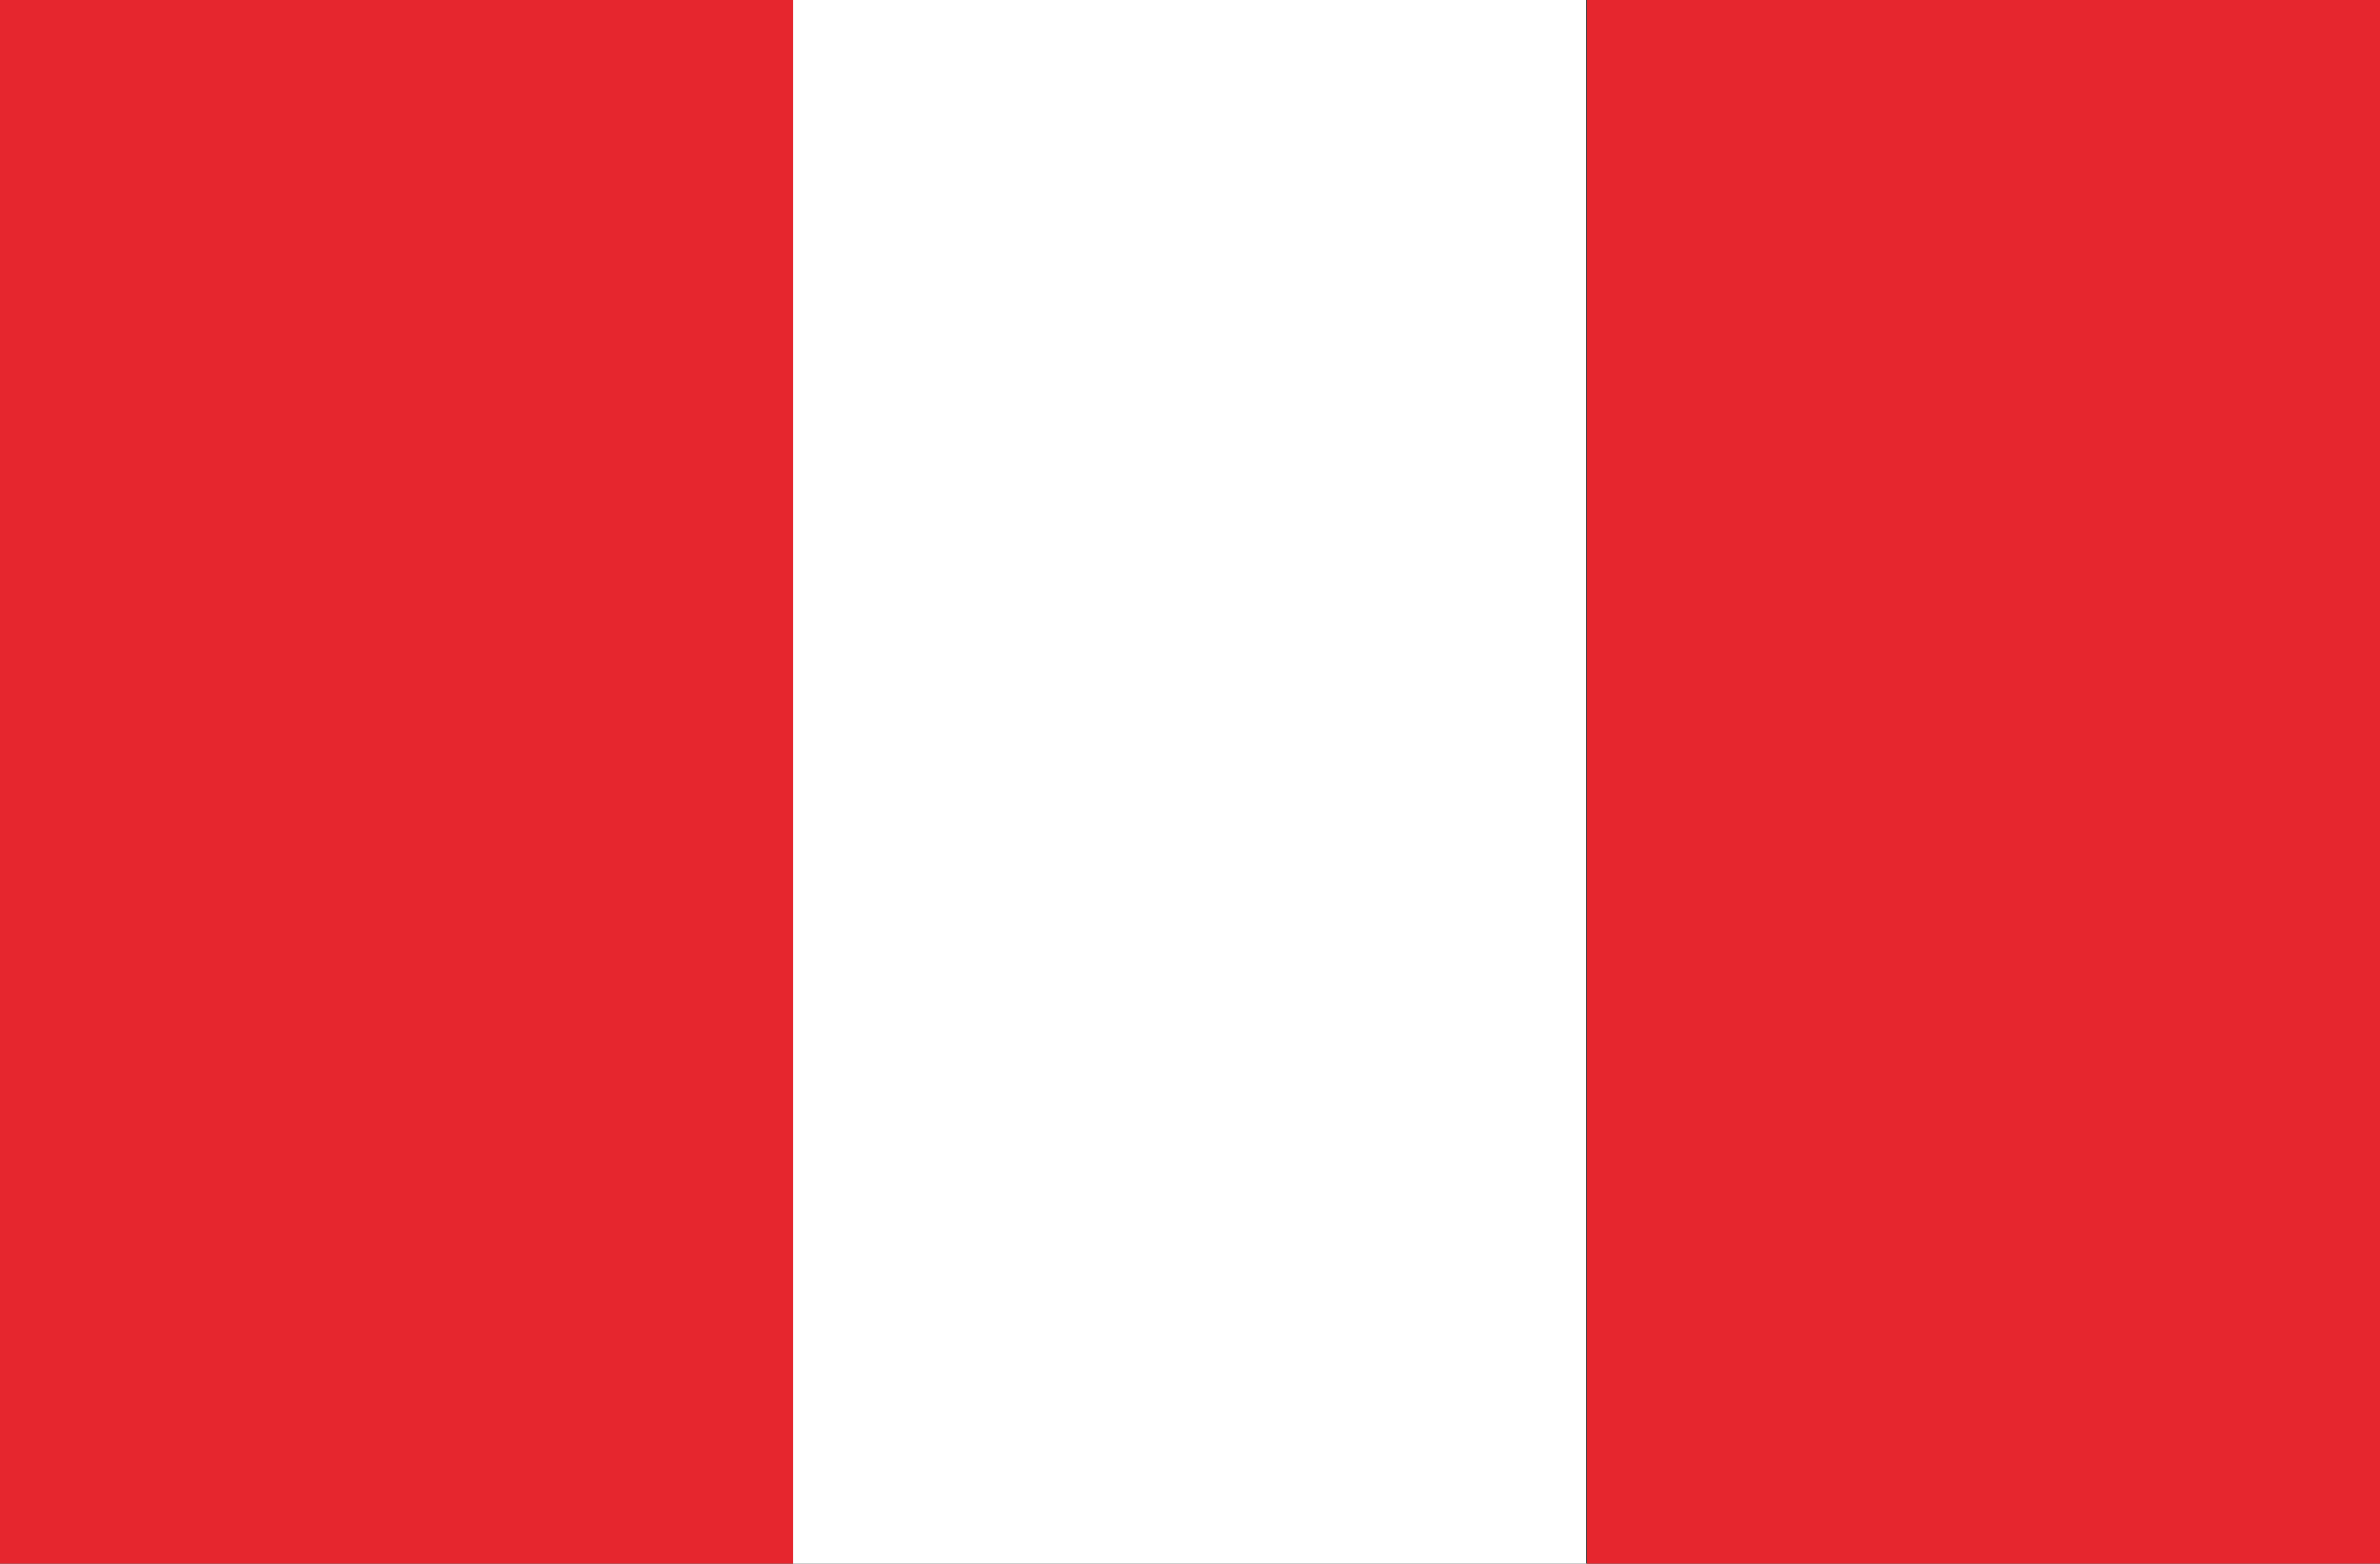
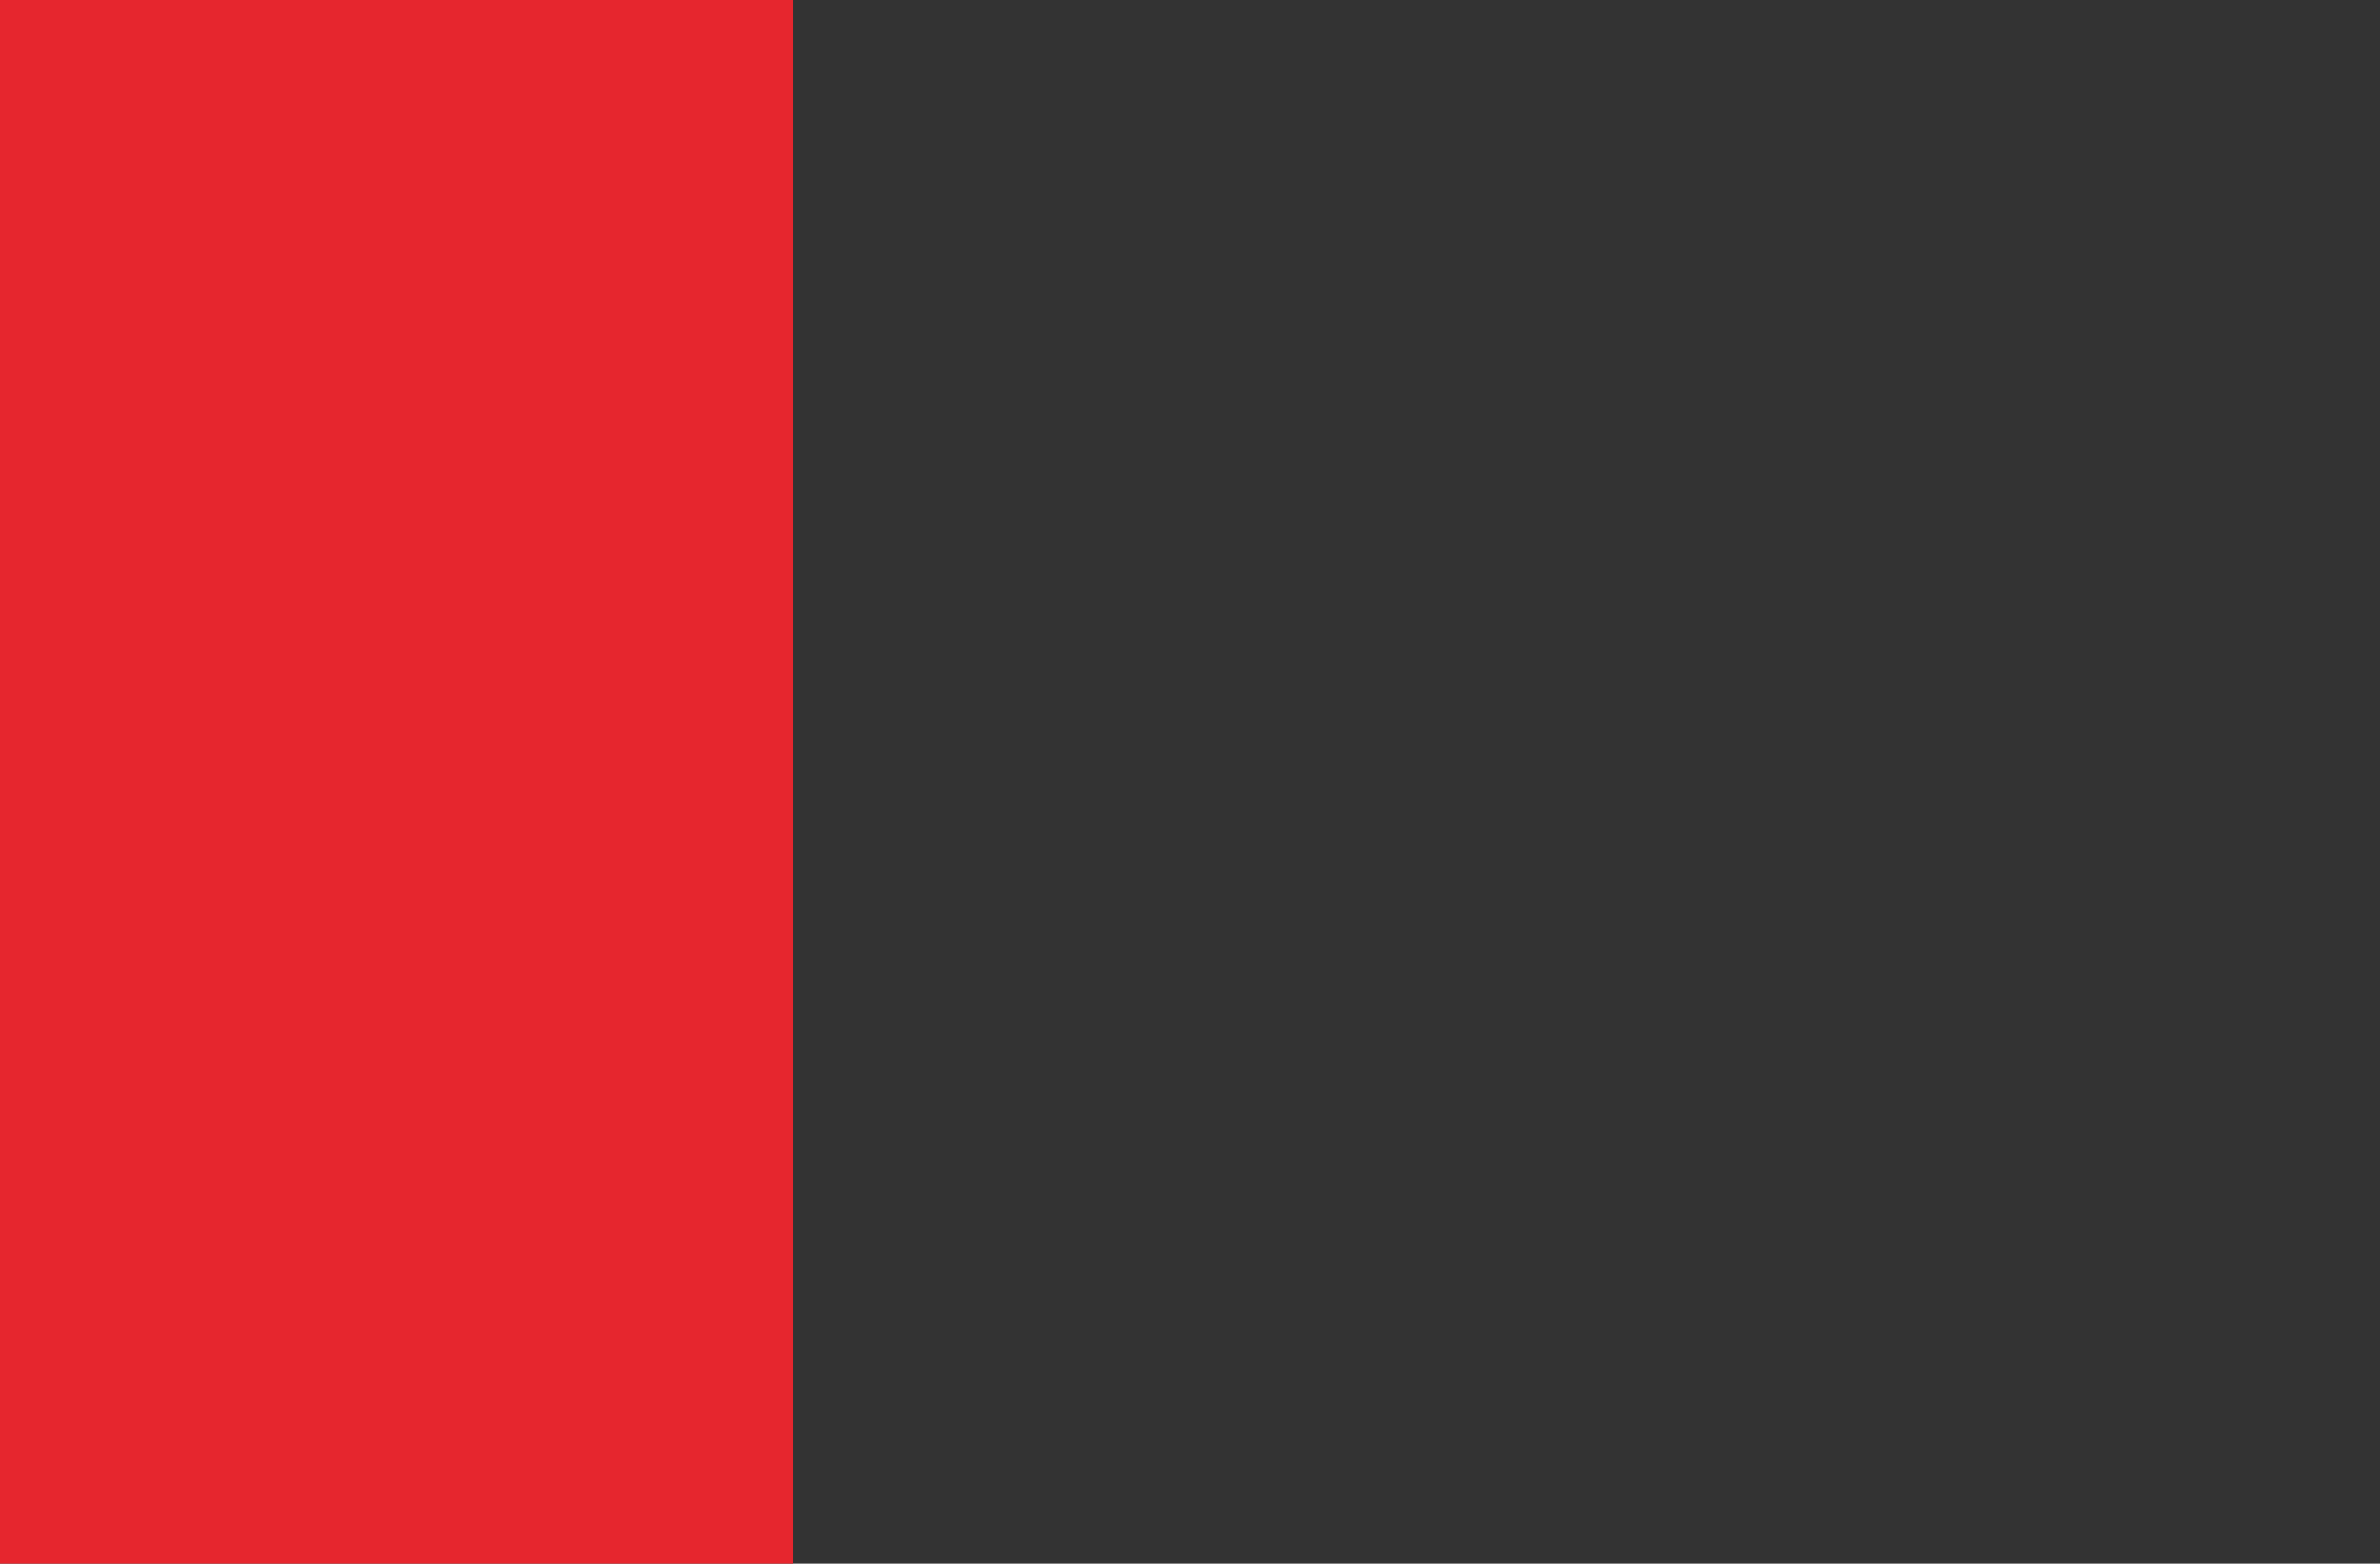
<svg xmlns="http://www.w3.org/2000/svg" version="1.1" id="Layer_1" x="0px" y="0px" viewBox="0 0 277 182" style="enable-background:new 0 0 277 182;" xml:space="preserve">
  <rect x="0" y="0" width="277" height="182" fill="#333333" stroke="none" />
  <style type="text/css">
	.st0{fill:#FFFFFF;}
	.st1{fill:#E6262E;}
</style>
-   <rect x="92.3" class="st0" width="92.3" height="182" />
-   <rect x="184.7" class="st1" width="92.3" height="182" />
  <rect class="st1" width="92.3" height="182" />
</svg>